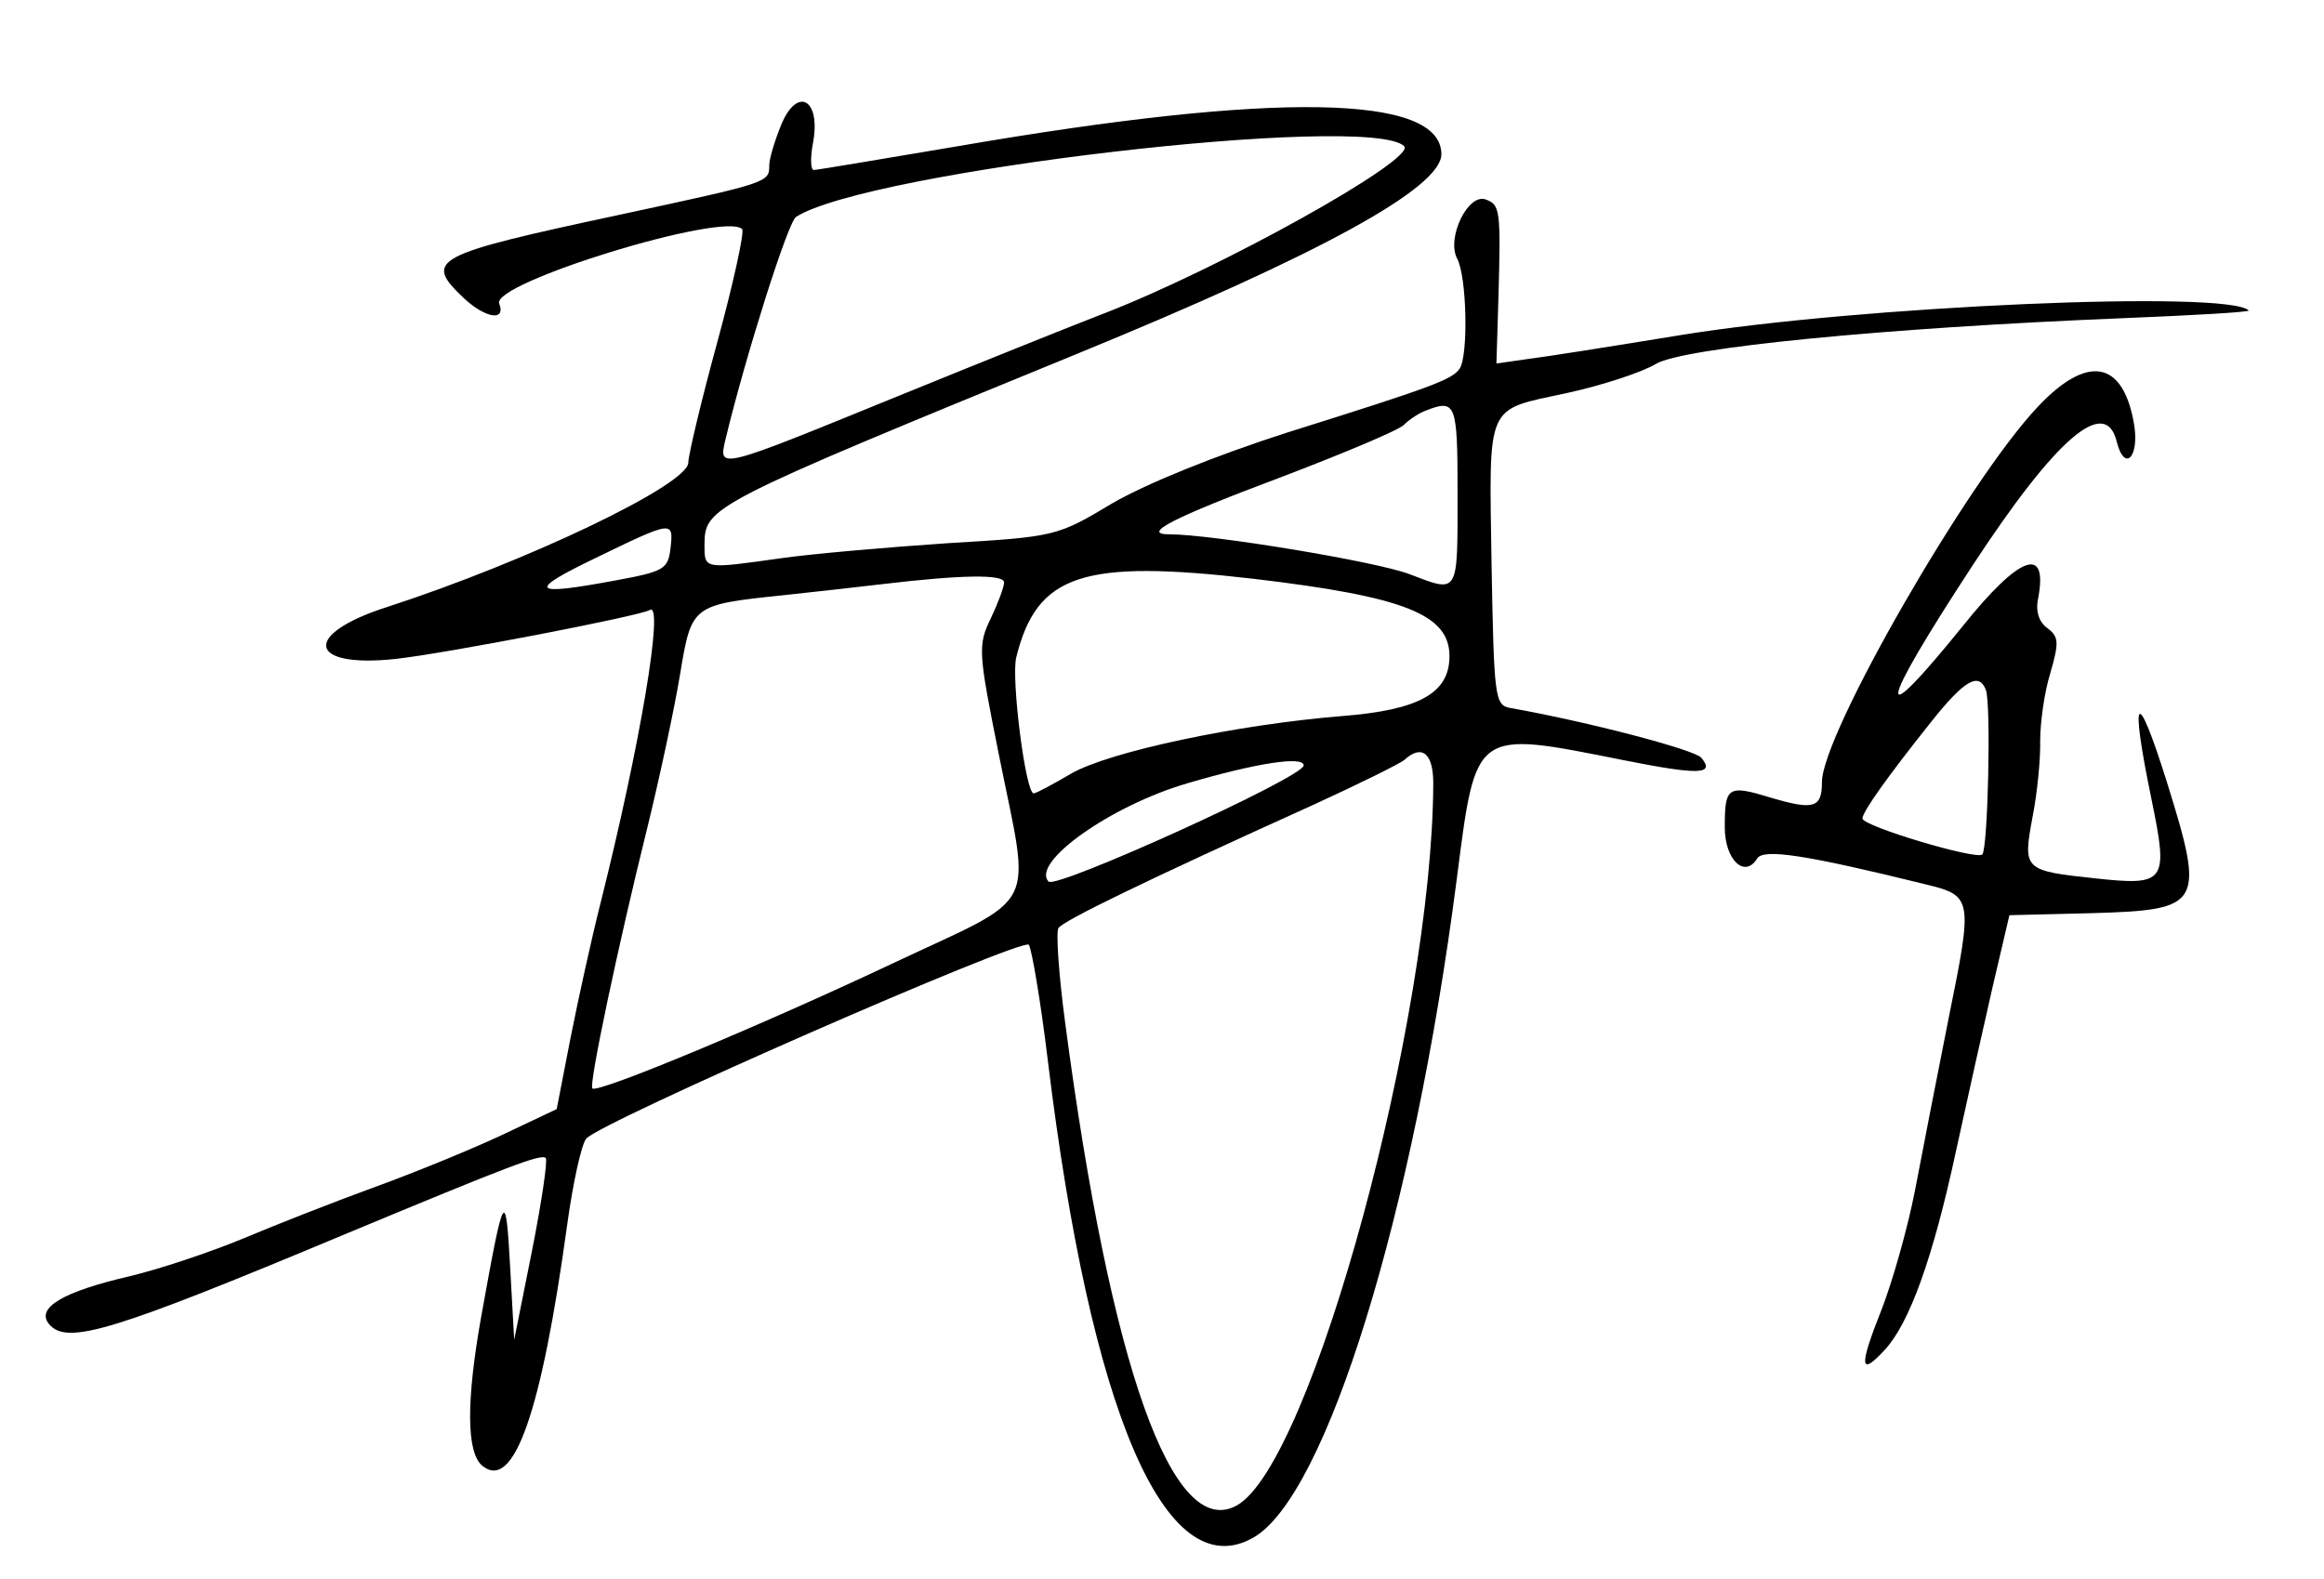
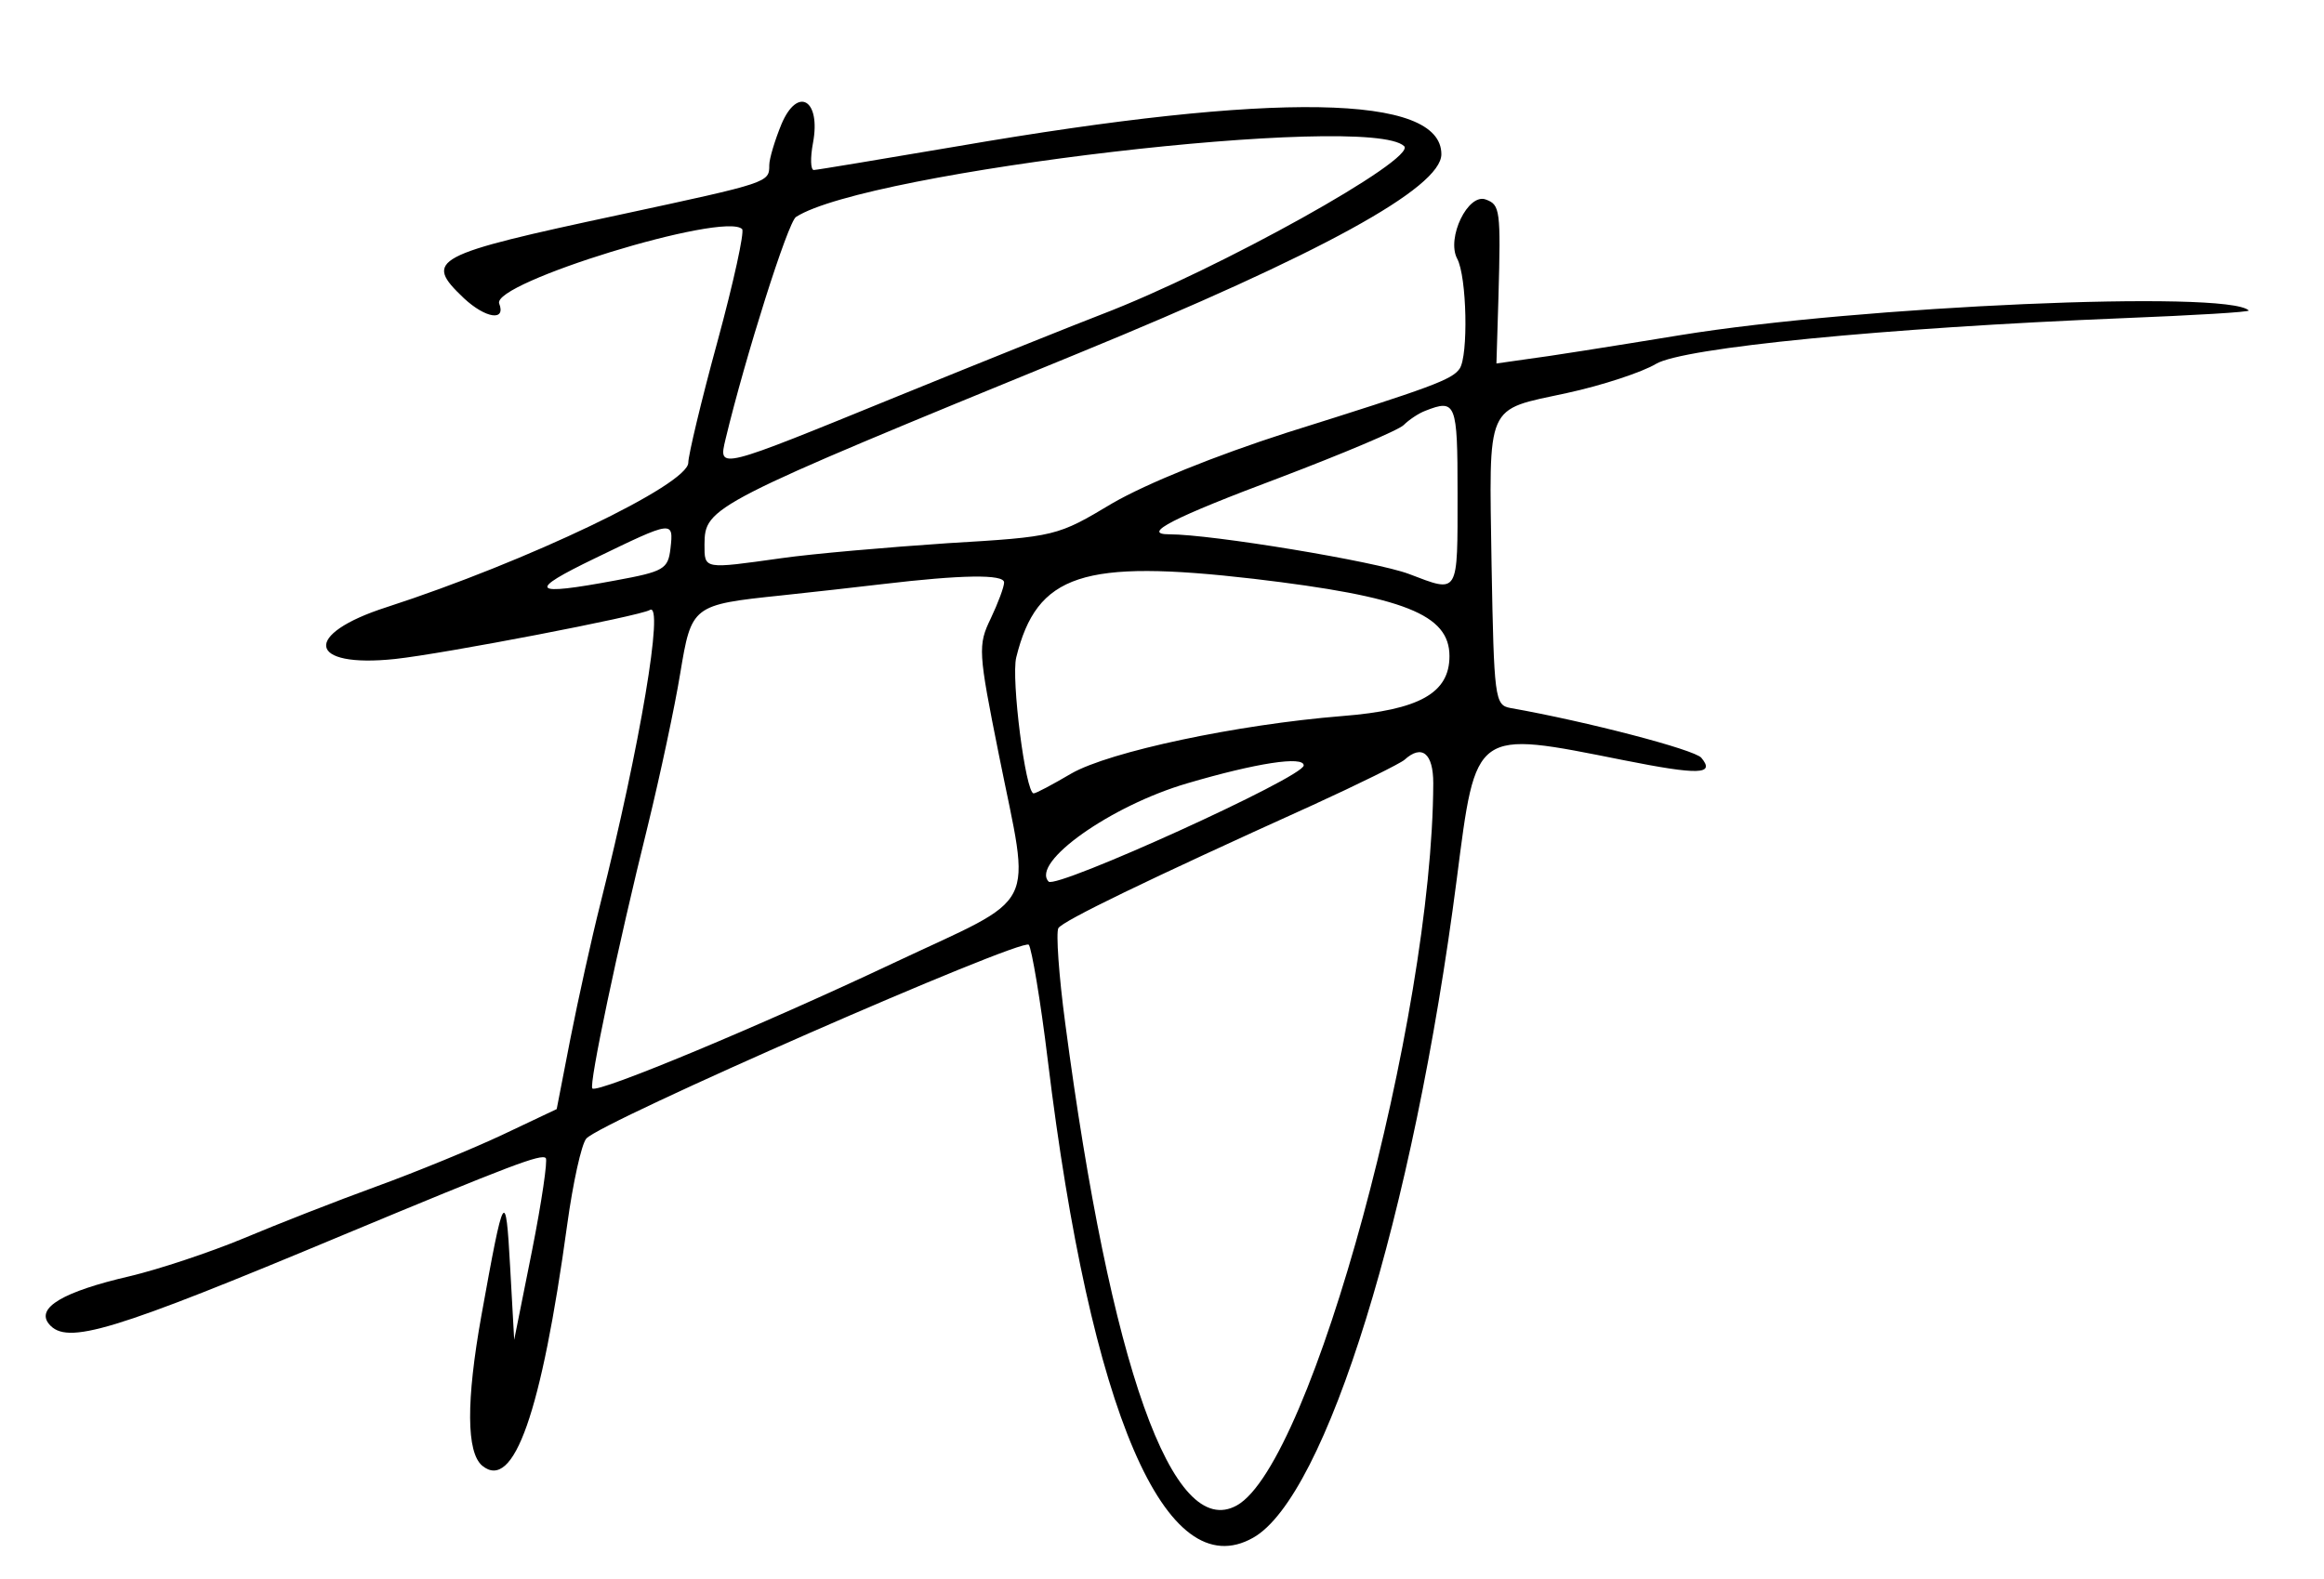
<svg xmlns="http://www.w3.org/2000/svg" version="1.0" width="287pt" height="195pt" viewBox="0 0 287 195" preserveAspectRatio="xMidYMid meet">
  <g transform="translate(0,195) scale(0.05,-0.05)" fill="#000000" stroke="none">
    <path d="M1930 3593 c-16 -39 -30 -85 -30 -101 0 -43 0 -43 -367 -122 -467 -100 -488 -111 -387 -207 54 -50 104 -57 87 -13 -20 51 556 228 600 184 6 -7 -21 -131 -61 -278 -40 -146 -72 -281 -72 -299 0 -54 -397 -244 -745 -357 -209 -67 -196 -151 21 -128 121 13 604 106 629 121 36 22 -24 -335 -122 -725 -22 -87 -55 -237 -74 -333 l-34 -175 -133 -63 c-72 -34 -213 -92 -312 -128 -99 -36 -247 -94 -330 -129 -82 -34 -208 -76 -280 -93 -164 -38 -232 -78 -199 -118 44 -53 155 -19 729 221 413 172 487 200 498 189 5 -5 -10 -108 -34 -229 l-44 -220 -10 180 c-11 198 -15 191 -71 -120 -38 -212 -37 -338 2 -371 78 -64 146 130 210 596 14 102 35 198 47 212 32 40 1076 497 1093 479 7 -9 29 -137 47 -286 106 -871 291 -1301 507 -1179 180 101 396 798 503 1627 48 373 41 368 412 294 186 -37 227 -36 192 6 -17 20 -280 89 -472 123 -38 7 -40 25 -46 353 -6 406 -17 381 186 425 88 19 187 52 220 72 67 40 563 89 1155 113 174 7 312 15 309 19 -51 51 -962 11 -1404 -61 -165 -27 -335 -54 -377 -59 l-77 -11 5 164 c6 216 4 228 -31 241 -44 17 -98 -95 -71 -146 24 -44 28 -240 6 -272 -19 -27 -67 -45 -427 -158 -177 -57 -345 -125 -430 -174 -137 -82 -140 -83 -408 -99 -148 -10 -333 -26 -410 -37 -193 -27 -190 -28 -190 34 1 93 10 98 923 472 598 245 897 409 897 492 0 148 -409 155 -1193 20 -189 -32 -350 -59 -357 -59 -8 0 -9 30 -2 67 20 107 -38 141 -78 46z m1538 -54 c33 -31 -458 -305 -748 -416 -60 -23 -287 -114 -503 -202 -446 -182 -443 -182 -425 -106 49 204 154 536 174 549 175 113 1414 258 1502 175z m132 -856 c0 -256 4 -248 -120 -201 -82 31 -487 98 -592 98 -71 0 9 41 273 140 155 59 293 117 306 130 13 13 37 29 53 35 76 30 80 20 80 -202z m-1944 -138 c-6 -51 -16 -57 -136 -79 -209 -39 -220 -27 -50 55 192 93 194 94 186 24z m1441 -75 c372 -44 483 -88 483 -191 0 -91 -74 -133 -265 -148 -260 -21 -575 -88 -669 -142 -46 -27 -87 -49 -93 -49 -20 0 -56 284 -43 336 51 206 164 243 587 194z m-617 -9 c0 -11 -15 -51 -33 -89 -32 -66 -31 -82 20 -336 79 -395 105 -343 -262 -516 -322 -152 -729 -322 -742 -309 -9 8 62 347 137 649 31 127 67 296 80 376 28 168 29 170 250 193 77 8 190 21 250 28 194 23 300 25 300 4z m1060 -496 c-2 -581 -300 -1681 -485 -1784 -159 -89 -312 343 -424 1191 -16 119 -23 224 -17 235 11 18 217 118 626 303 116 53 219 104 229 113 43 39 71 16 71 -58z m-320 44 c0 -29 -611 -306 -630 -287 -45 47 154 188 343 243 170 50 287 68 287 44z" />
-     <path d="M5034 2896 c-172 -181 -534 -810 -534 -928 0 -64 -20 -70 -125 -39 -108 33 -115 28 -115 -73 0 -80 49 -127 80 -77 15 25 117 10 417 -64 115 -28 116 -35 56 -330 -28 -140 -65 -331 -83 -425 -18 -93 -56 -227 -83 -296 -56 -141 -54 -166 8 -99 61 66 119 226 176 491 28 129 69 312 91 408 l41 175 203 5 c274 8 281 19 185 327 -75 238 -91 216 -37 -46 42 -204 36 -214 -139 -195 -177 19 -179 21 -155 151 12 60 20 145 19 189 0 44 10 119 25 167 22 76 21 90 -7 111 -21 15 -30 42 -23 74 25 132 -46 106 -184 -66 -223 -276 -214 -214 20 144 208 318 330 423 358 309 20 -79 58 -36 42 48 -28 153 -115 167 -236 39z m-129 -701 c13 -35 5 -392 -9 -406 -15 -14 -296 70 -296 89 0 16 60 101 170 239 81 102 118 124 135 78z" />
  </g>
</svg>